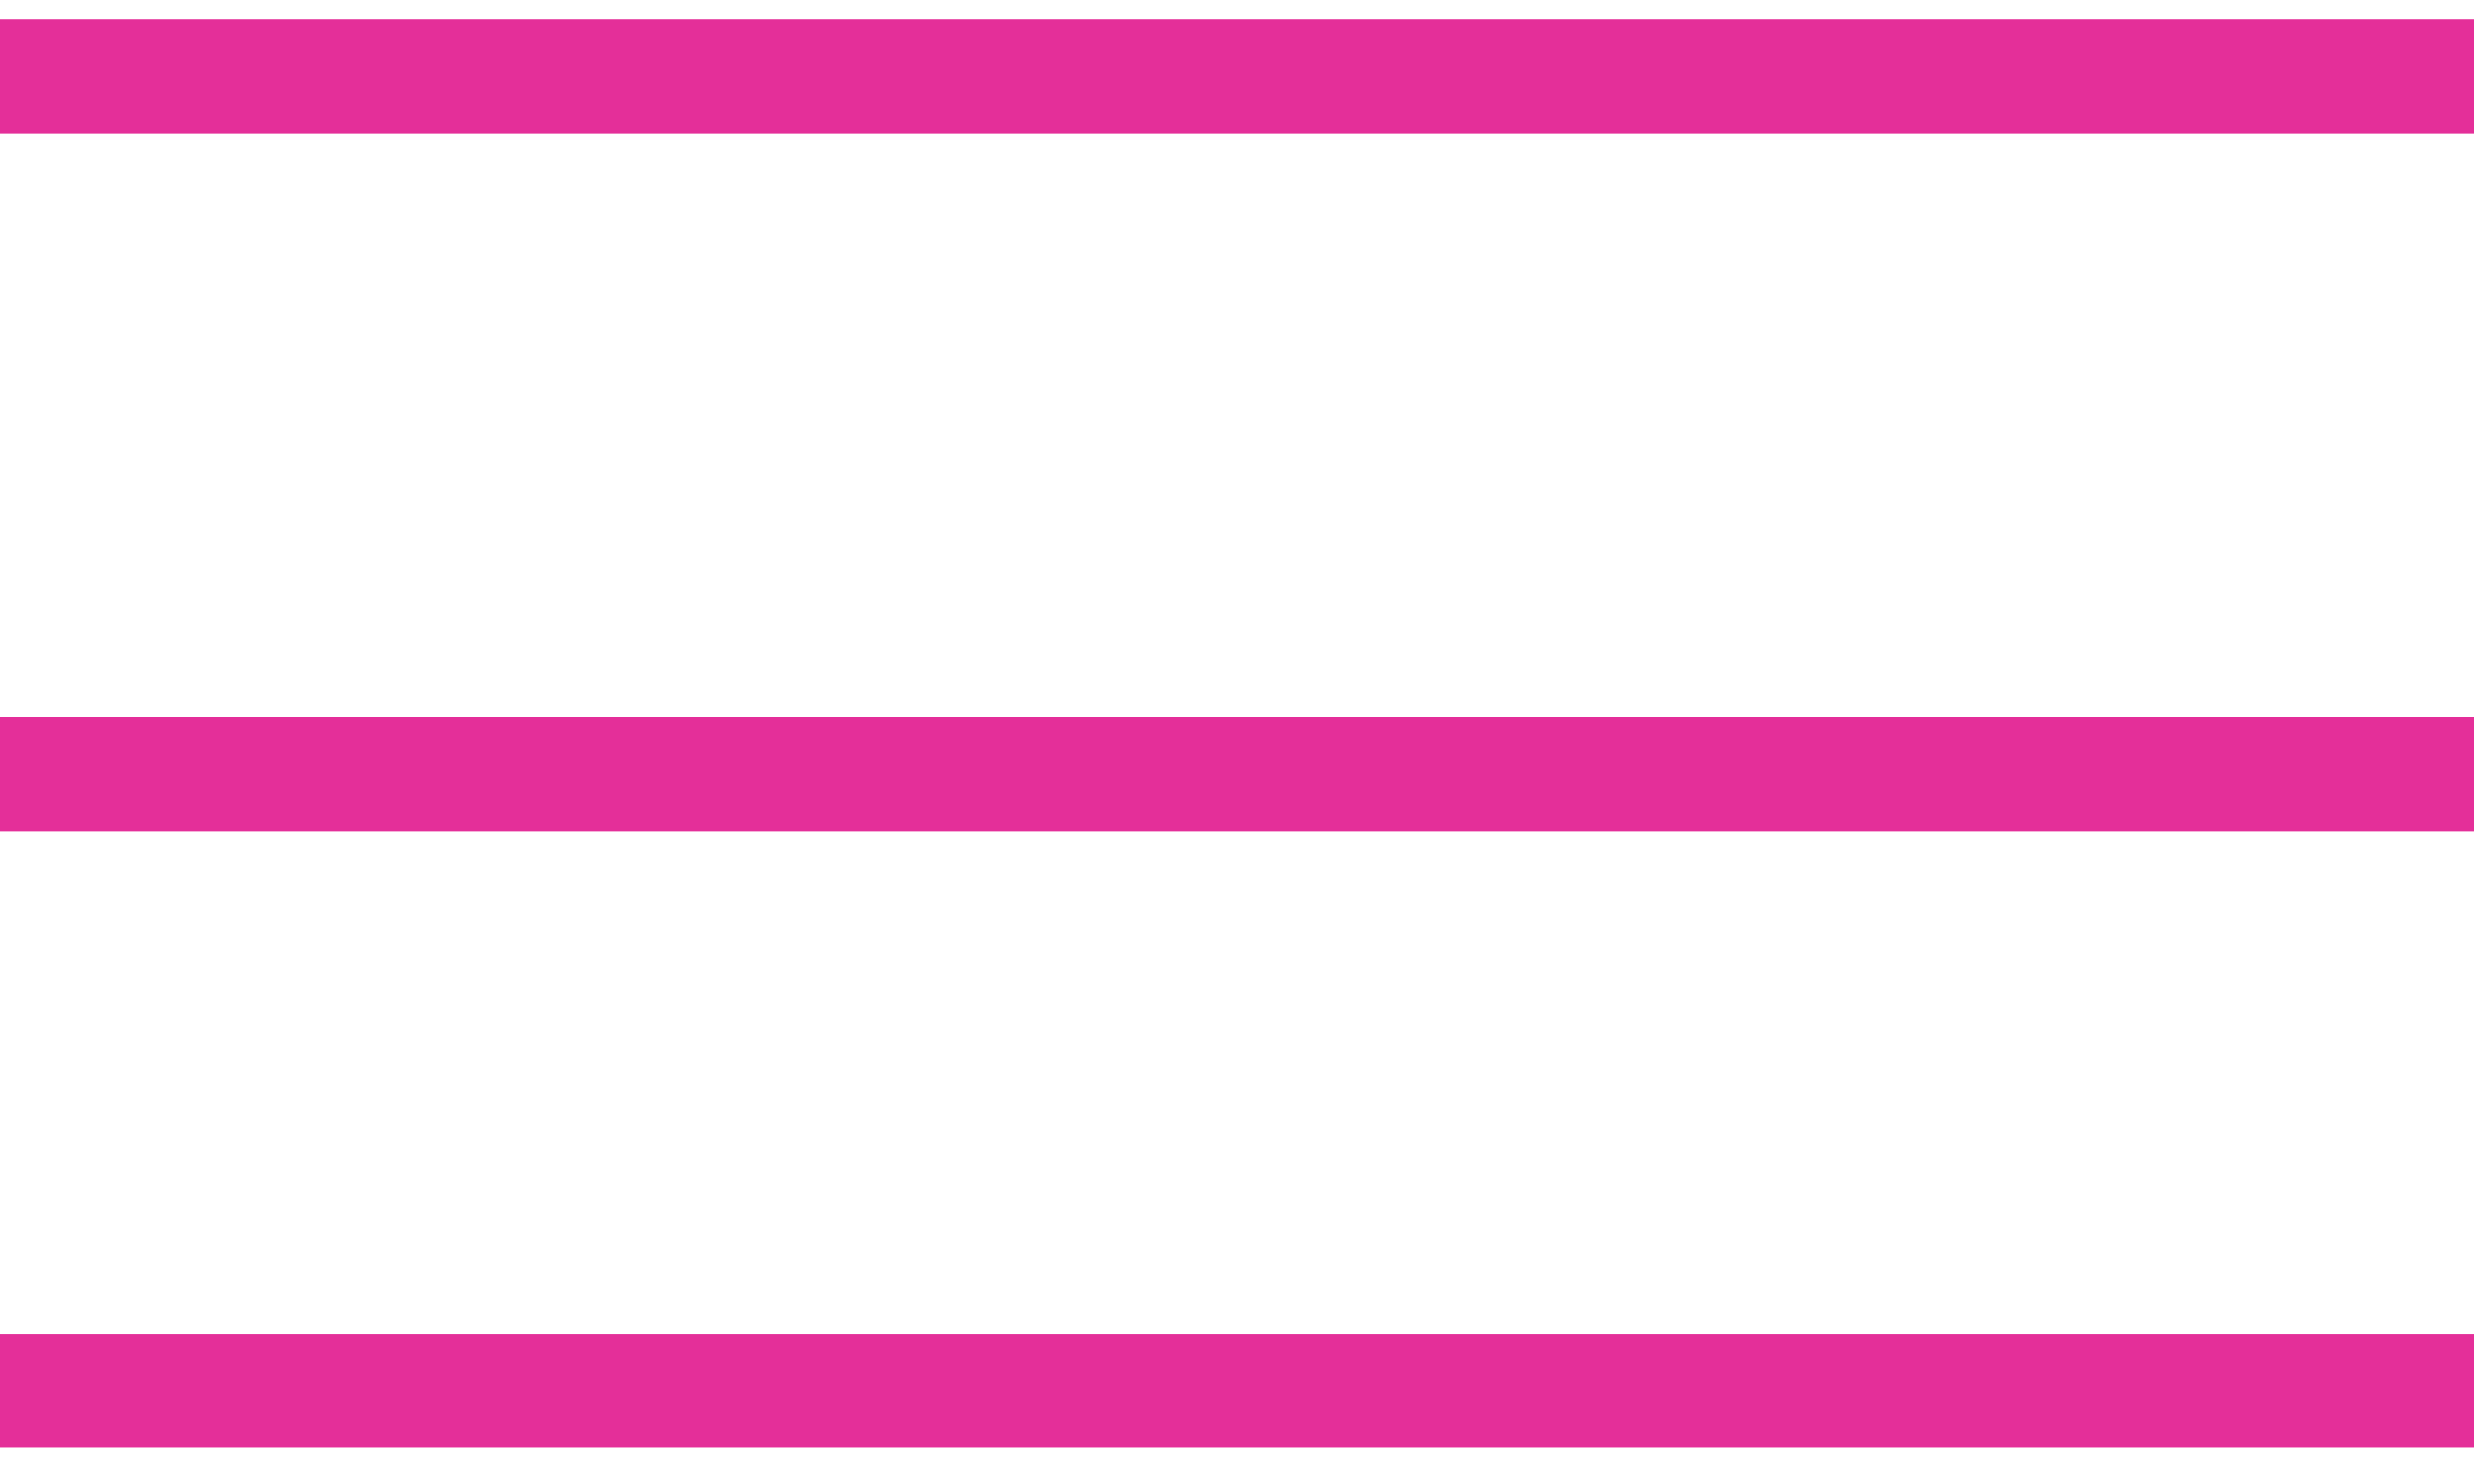
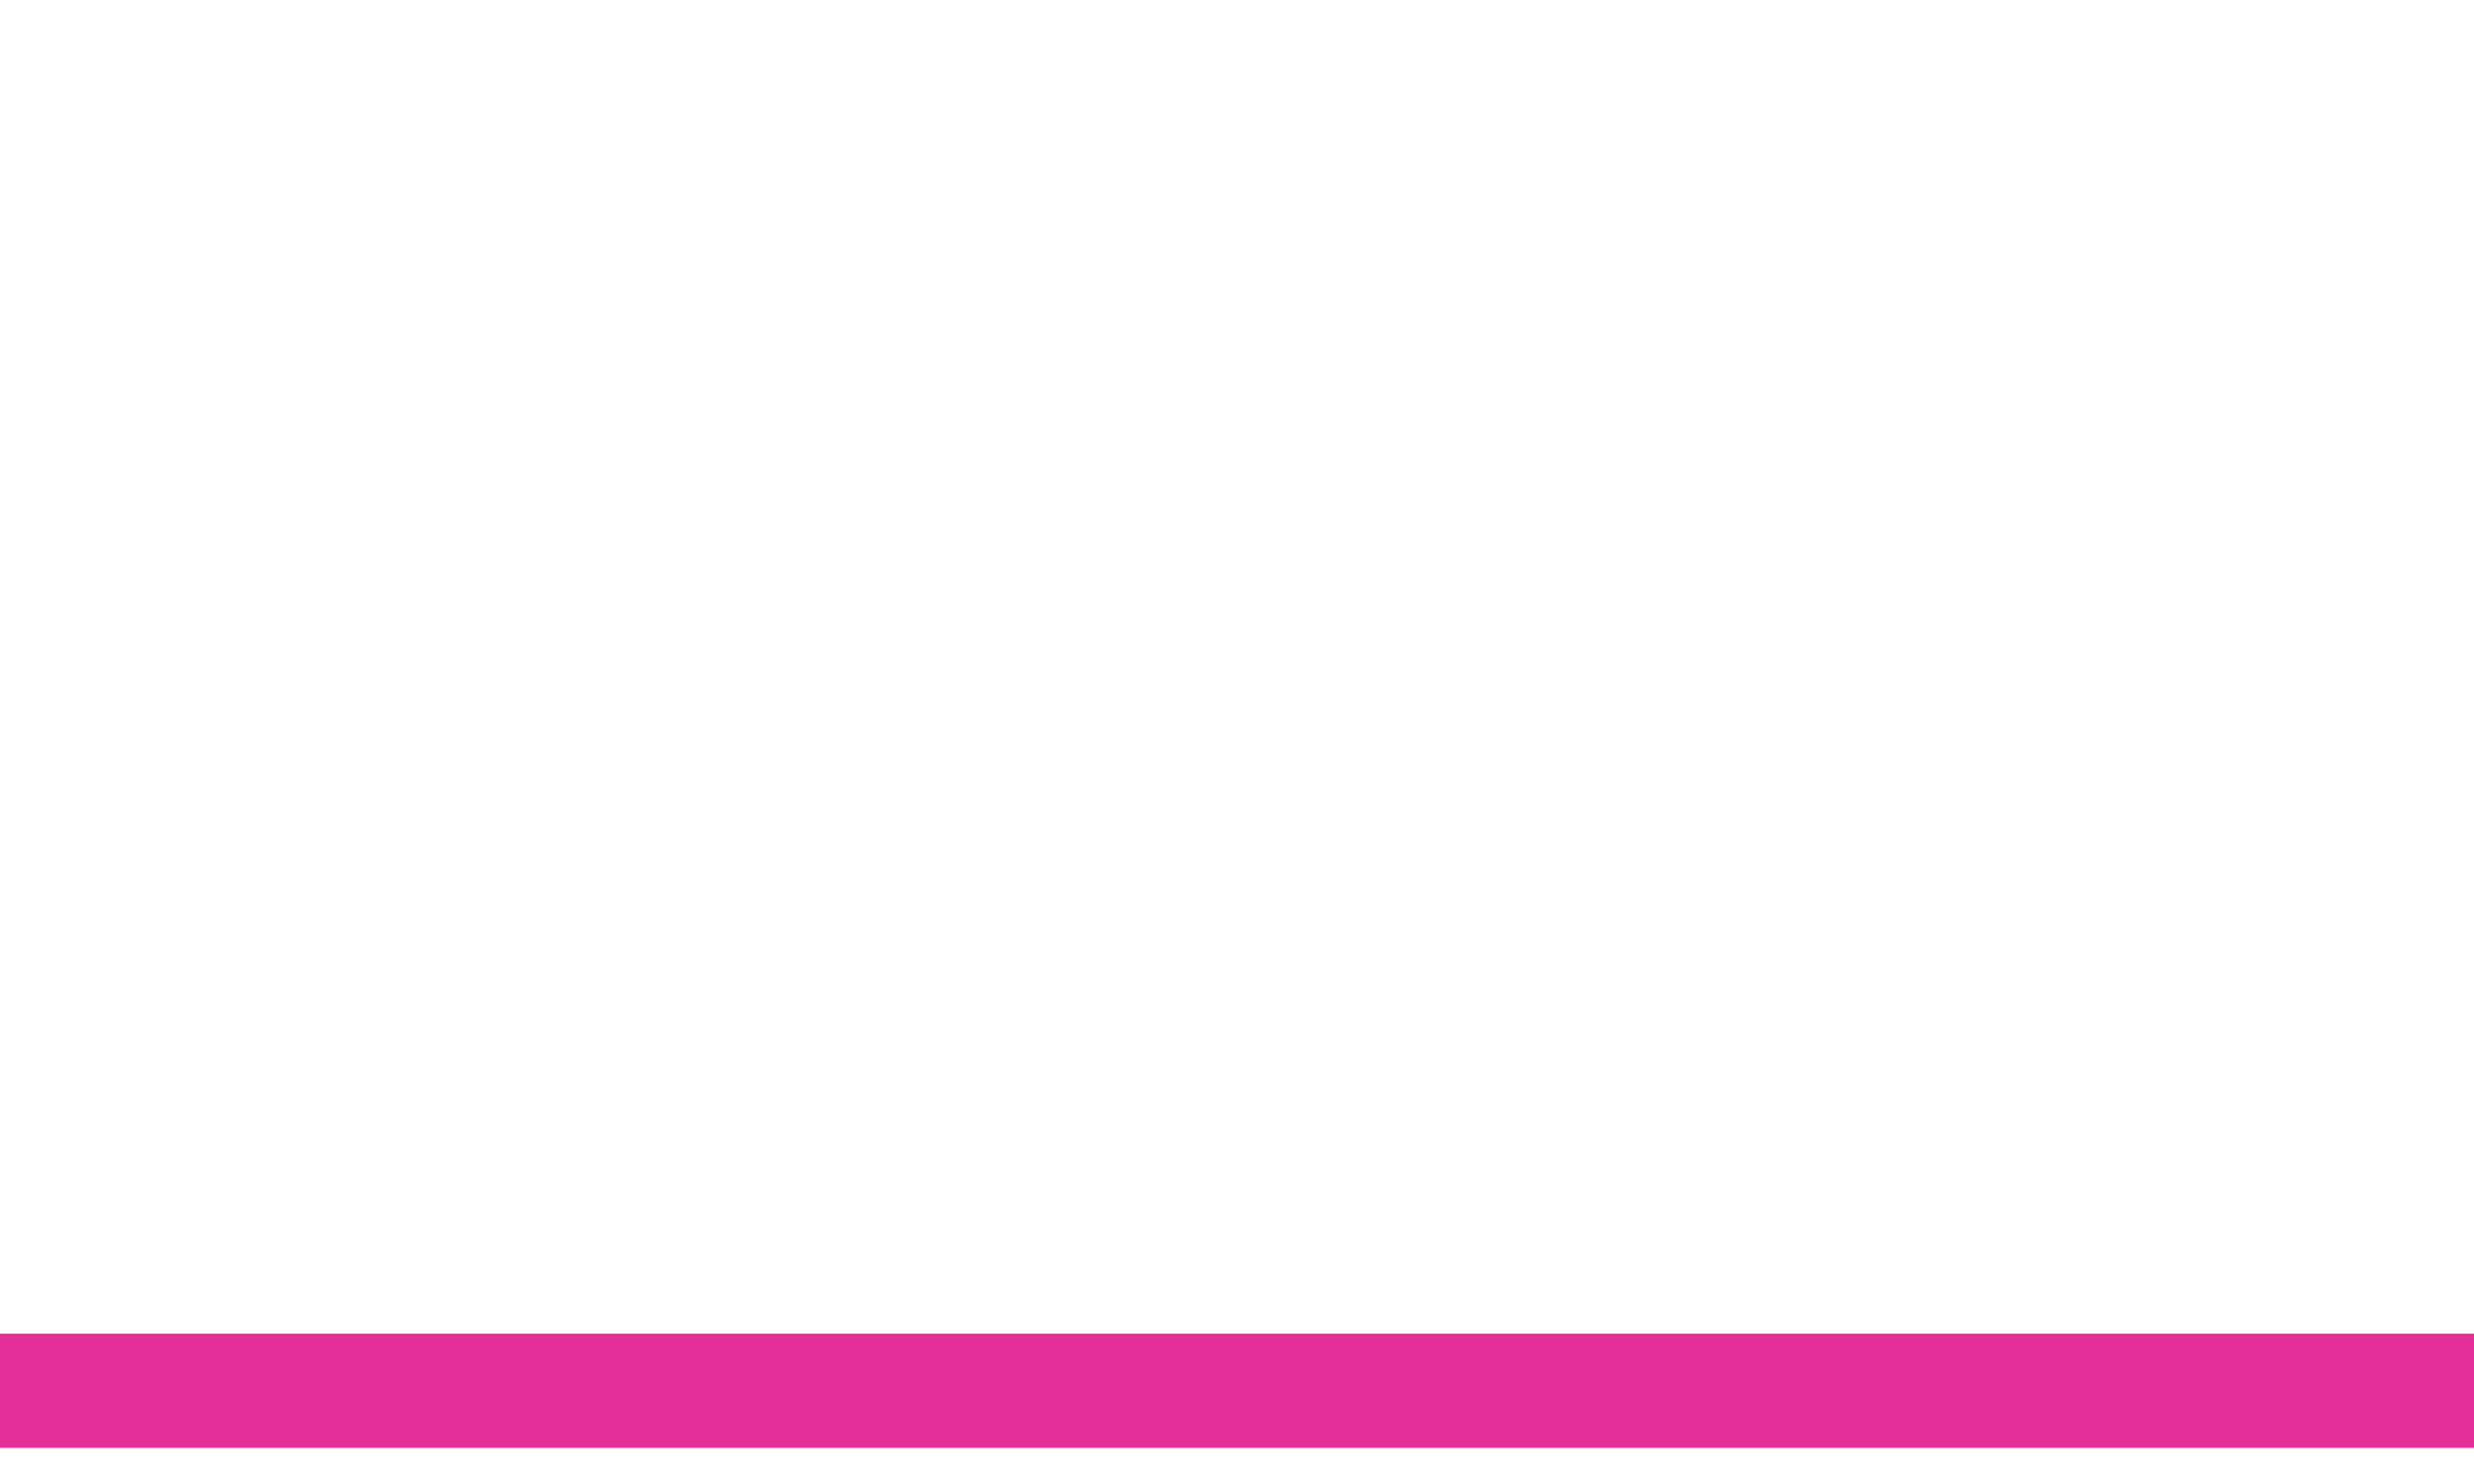
<svg xmlns="http://www.w3.org/2000/svg" width="65" height="39" viewBox="0 0 65 39" fill="none">
-   <path d="M0 2H65" stroke="#E42F99" stroke-width="3" />
-   <path d="M0 20.35H65" stroke="#E42F99" stroke-width="3" />
  <path d="M0 36.55H65" stroke="#E42F99" stroke-width="3" />
</svg>